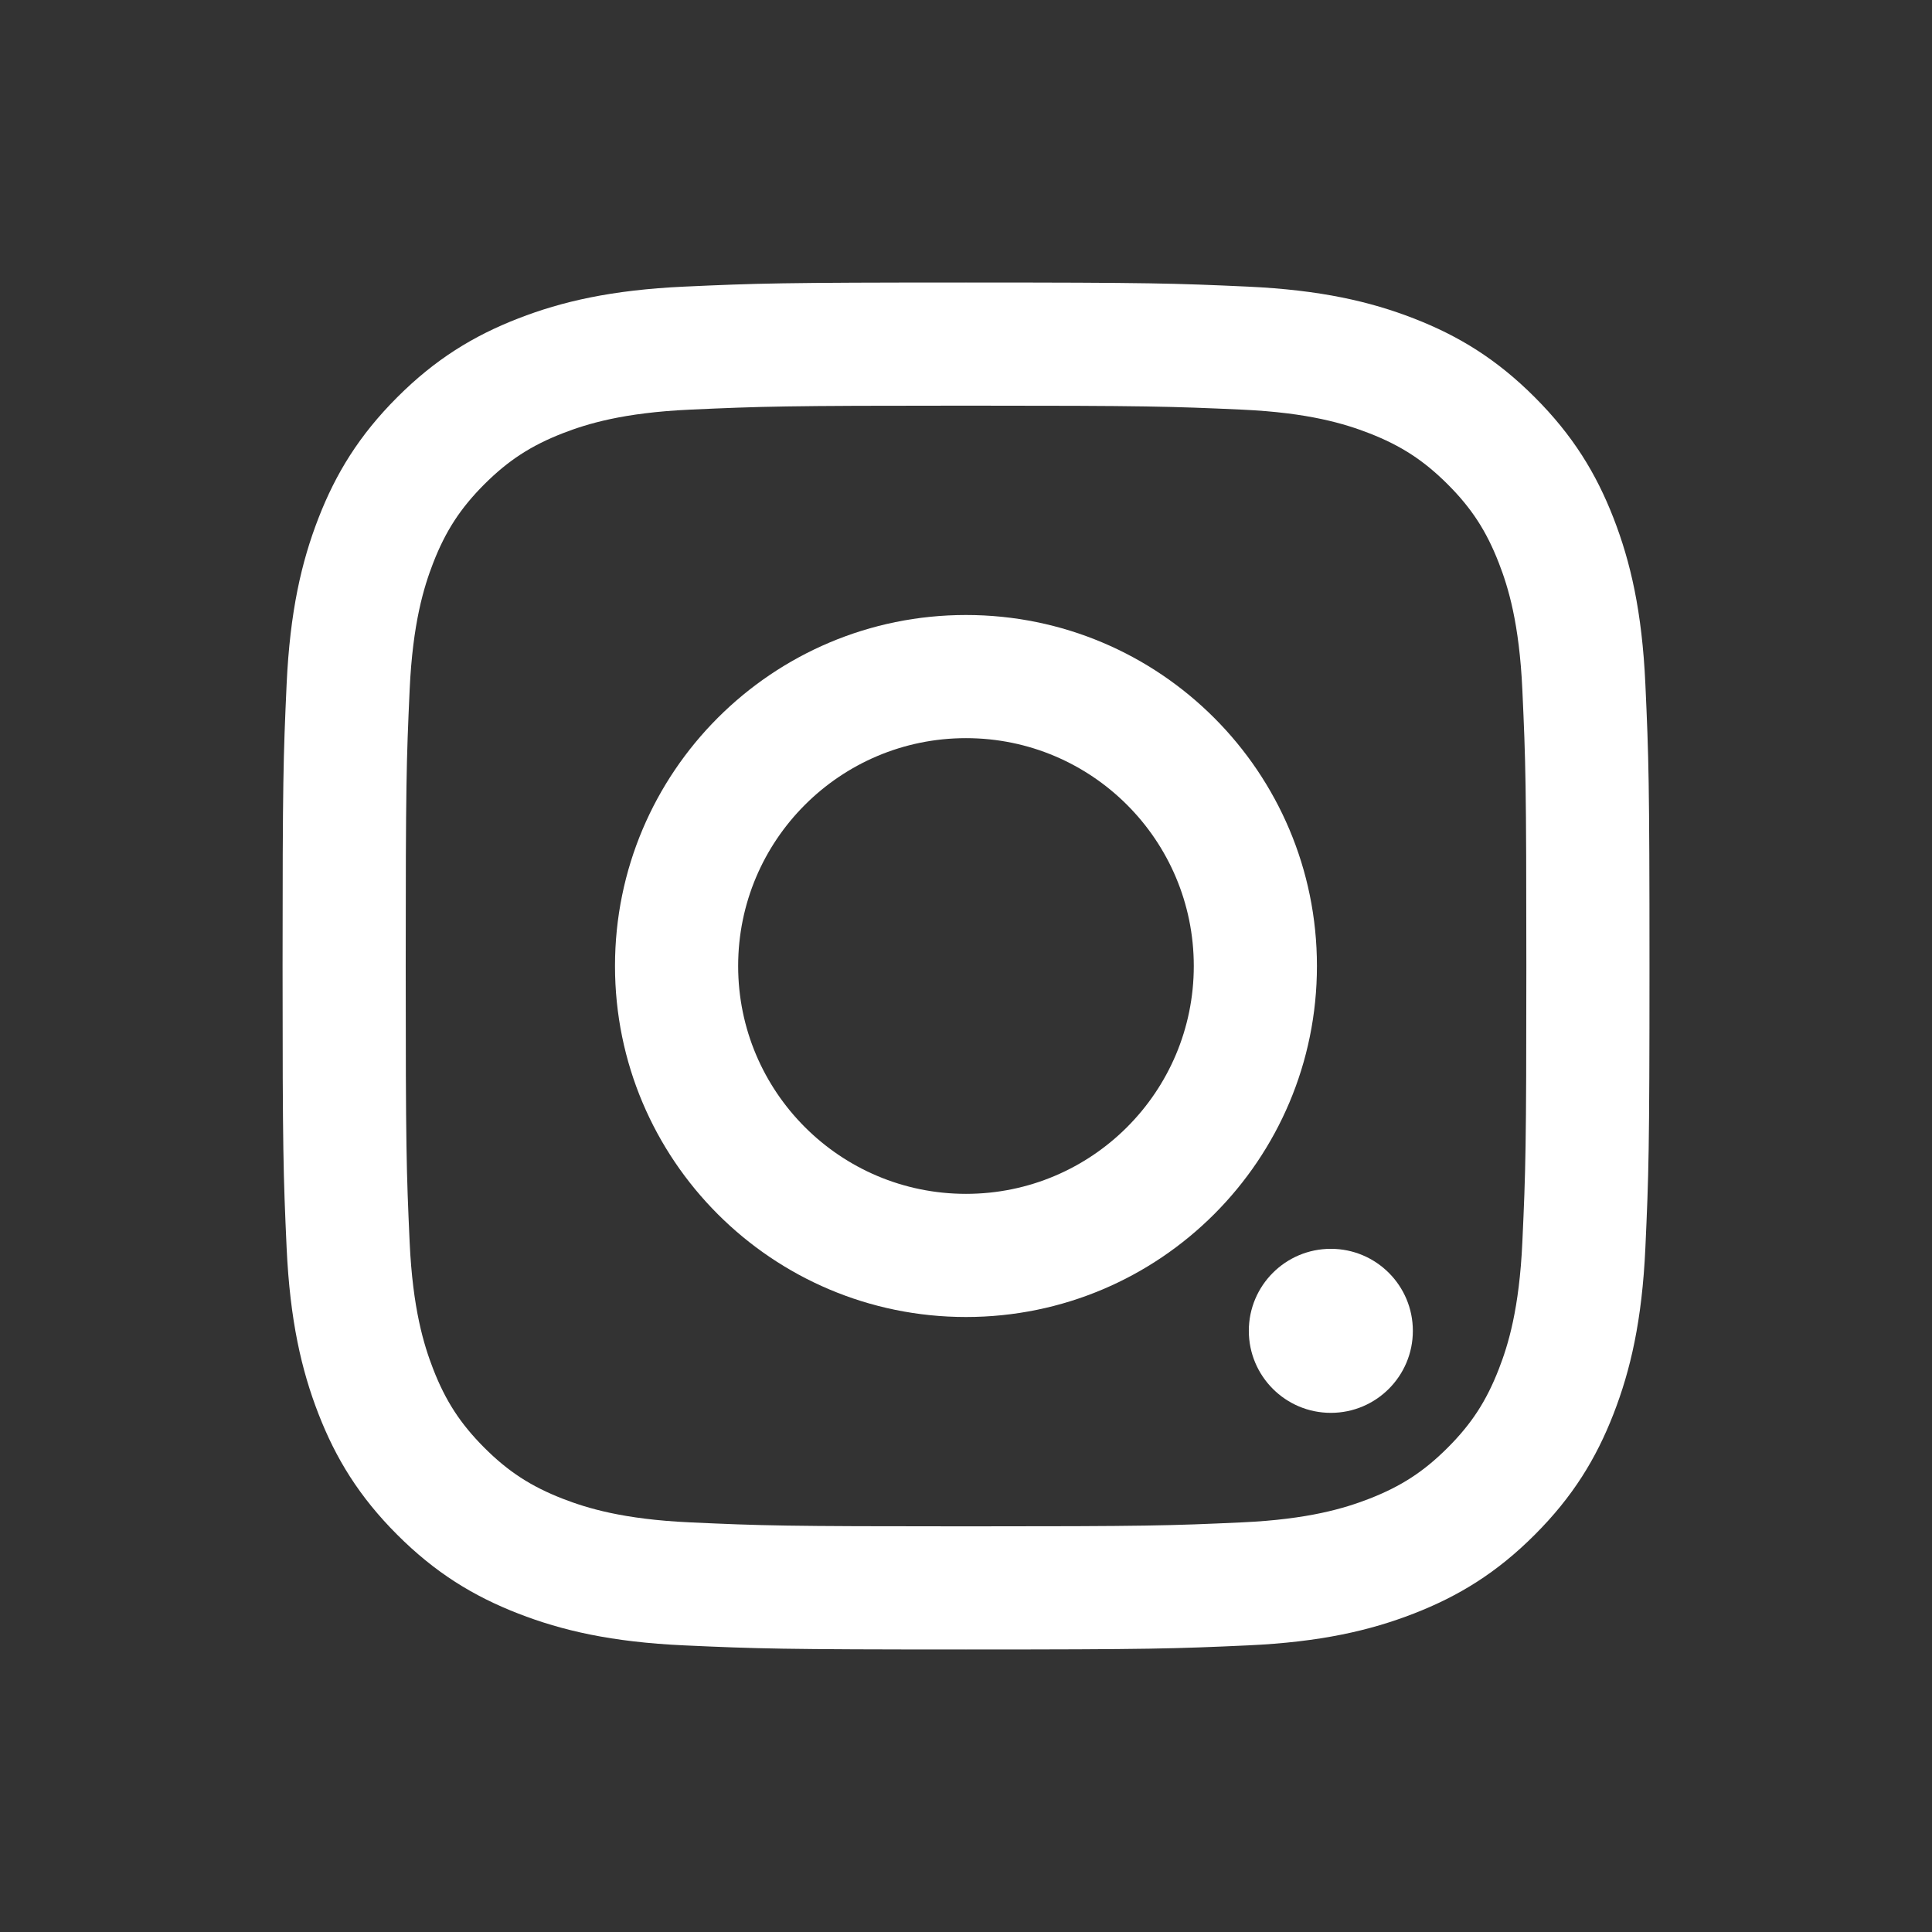
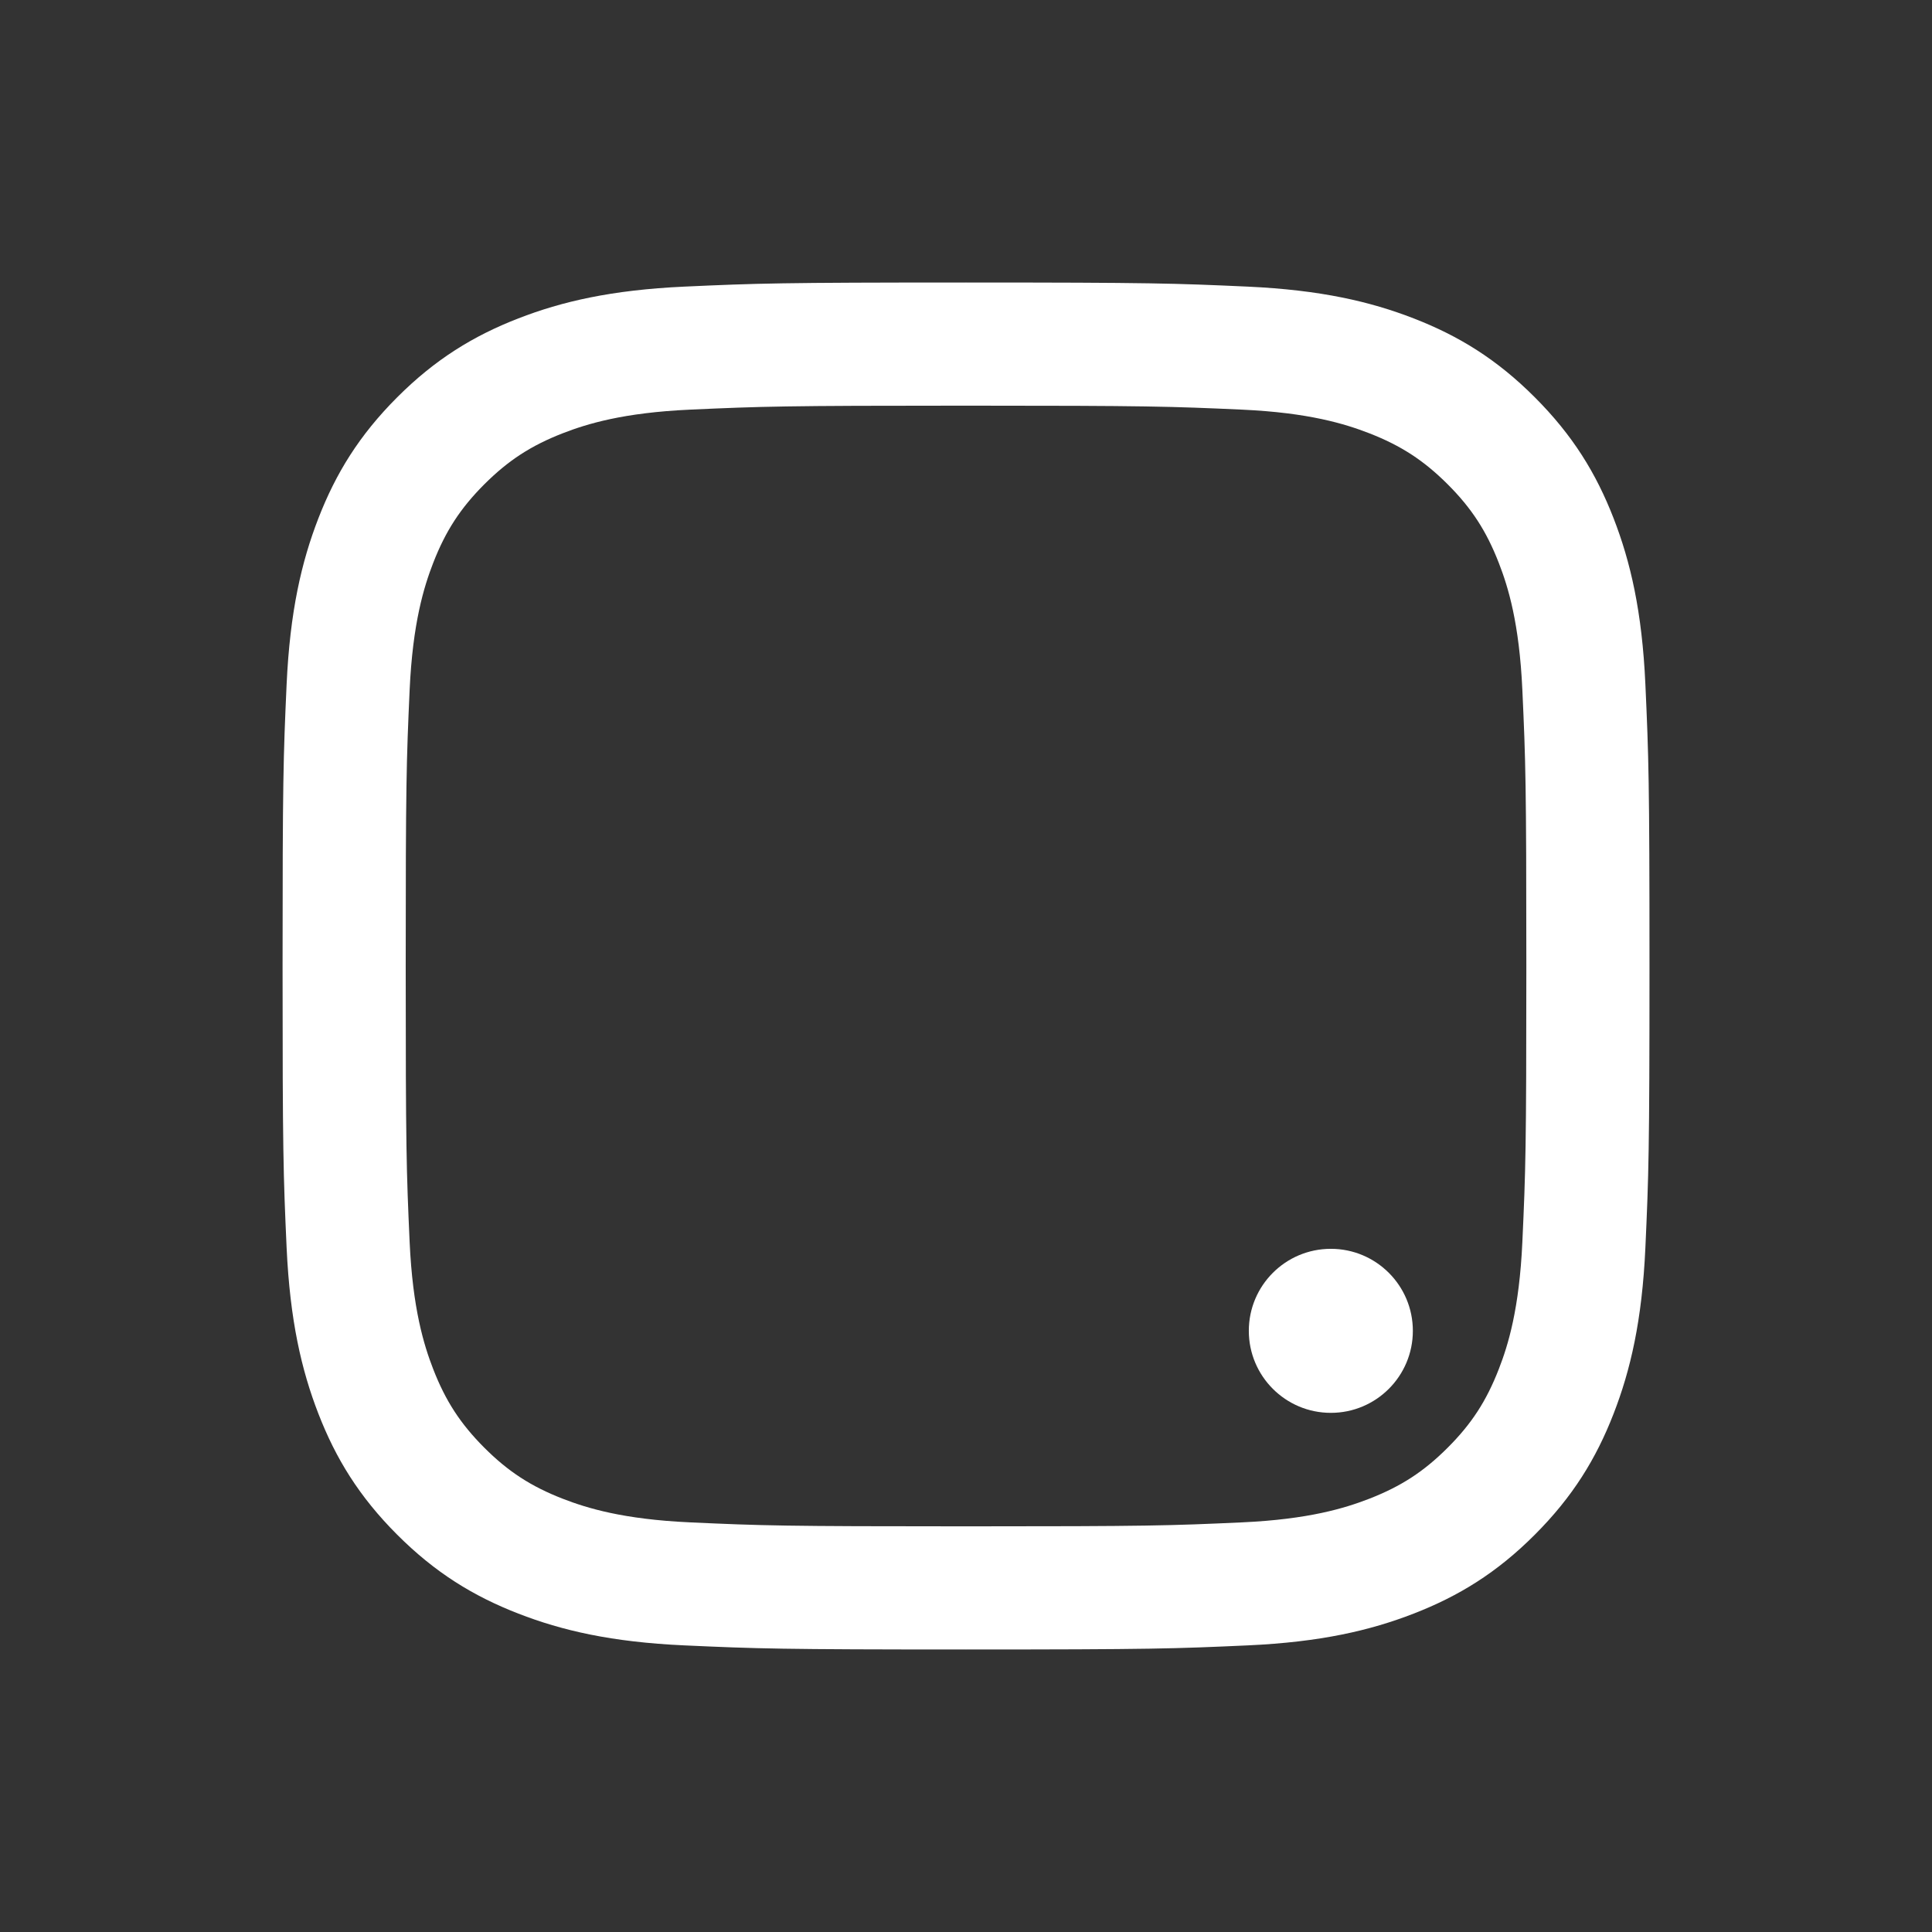
<svg xmlns="http://www.w3.org/2000/svg" id="a" viewBox="0 0 31 31">
  <rect x="0" y="0" width="31" height="31" fill="#333333" stroke="none" />
  <defs>
    <style>.c{fill:#fff;}</style>
  </defs>
  <g id="b">
    <path class="c" d="m26.467,15.5c0-2.978-.013-3.352-.066-4.522-.053-1.167-.239-1.964-.51-2.662-.28-.721-.655-1.332-1.265-1.942-.609-.61-1.221-.985-1.942-1.265-.698-.271-1.495-.456-2.662-.51-1.17-.053-1.543-.066-4.522-.066s-3.352.013-4.521.066c-1.168.054-1.965.239-2.662.51-.721.28-1.333.655-1.943,1.265-.61.61-.985,1.221-1.265,1.942-.271.698-.456,1.495-.51,2.662-.053,1.17-.065,1.544-.065,4.522s.012,3.352.065,4.522c.054,1.167.239,1.964.51,2.662.28.721.655,1.332,1.265,1.942.61.61,1.222.985,1.943,1.265.697.271,1.494.457,2.662.51,1.169.053,1.543.066,4.521.066s3.352-.013,4.522-.066c1.167-.053,1.964-.239,2.662-.51.721-.28,1.333-.655,1.942-1.265.61-.61.985-1.221,1.265-1.942.271-.698.457-1.495.51-2.662.053-1.17.066-1.544.066-4.522m-1.976,0c0,2.928-.011,3.275-.064,4.431-.049,1.07-.227,1.65-.378,2.037-.199.512-.436.877-.82,1.261-.384.384-.749.621-1.261.82-.387.15-.967.329-2.036.378-1.157.053-1.504.064-4.432.064s-3.275-.011-4.431-.064c-1.07-.049-1.65-.228-2.037-.378-.512-.199-.877-.436-1.261-.82-.383-.384-.621-.749-.82-1.261-.15-.387-.329-.967-.378-2.037-.052-1.156-.063-1.502-.063-4.431s.011-3.275.063-4.431c.049-1.07.228-1.65.378-2.037.199-.512.437-.877.82-1.261.384-.383.749-.621,1.261-.82.387-.15.967-.329,2.037-.378,1.156-.052,1.503-.064,4.431-.064s3.275.012,4.432.064c1.069.049,1.649.228,2.036.378.512.199.877.437,1.261.82.384.384.621.749.82,1.261.151.387.329.967.378,2.037.053,1.156.064,1.503.064,4.431" />
-     <path class="c" d="m11.844,15.5c0-2.019,1.637-3.656,3.656-3.656s3.655,1.637,3.655,3.656-1.636,3.656-3.655,3.656-3.656-1.637-3.656-3.656m9.287,0c0-3.11-2.521-5.632-5.631-5.632s-5.632,2.522-5.632,5.632,2.521,5.632,5.632,5.632,5.631-2.522,5.631-5.632" />
    <path class="c" d="m21.354,22.67c-.727,0-1.316-.589-1.316-1.316s.589-1.316,1.316-1.316,1.316.589,1.316,1.316-.589,1.316-1.316,1.316" />
  </g>
</svg>